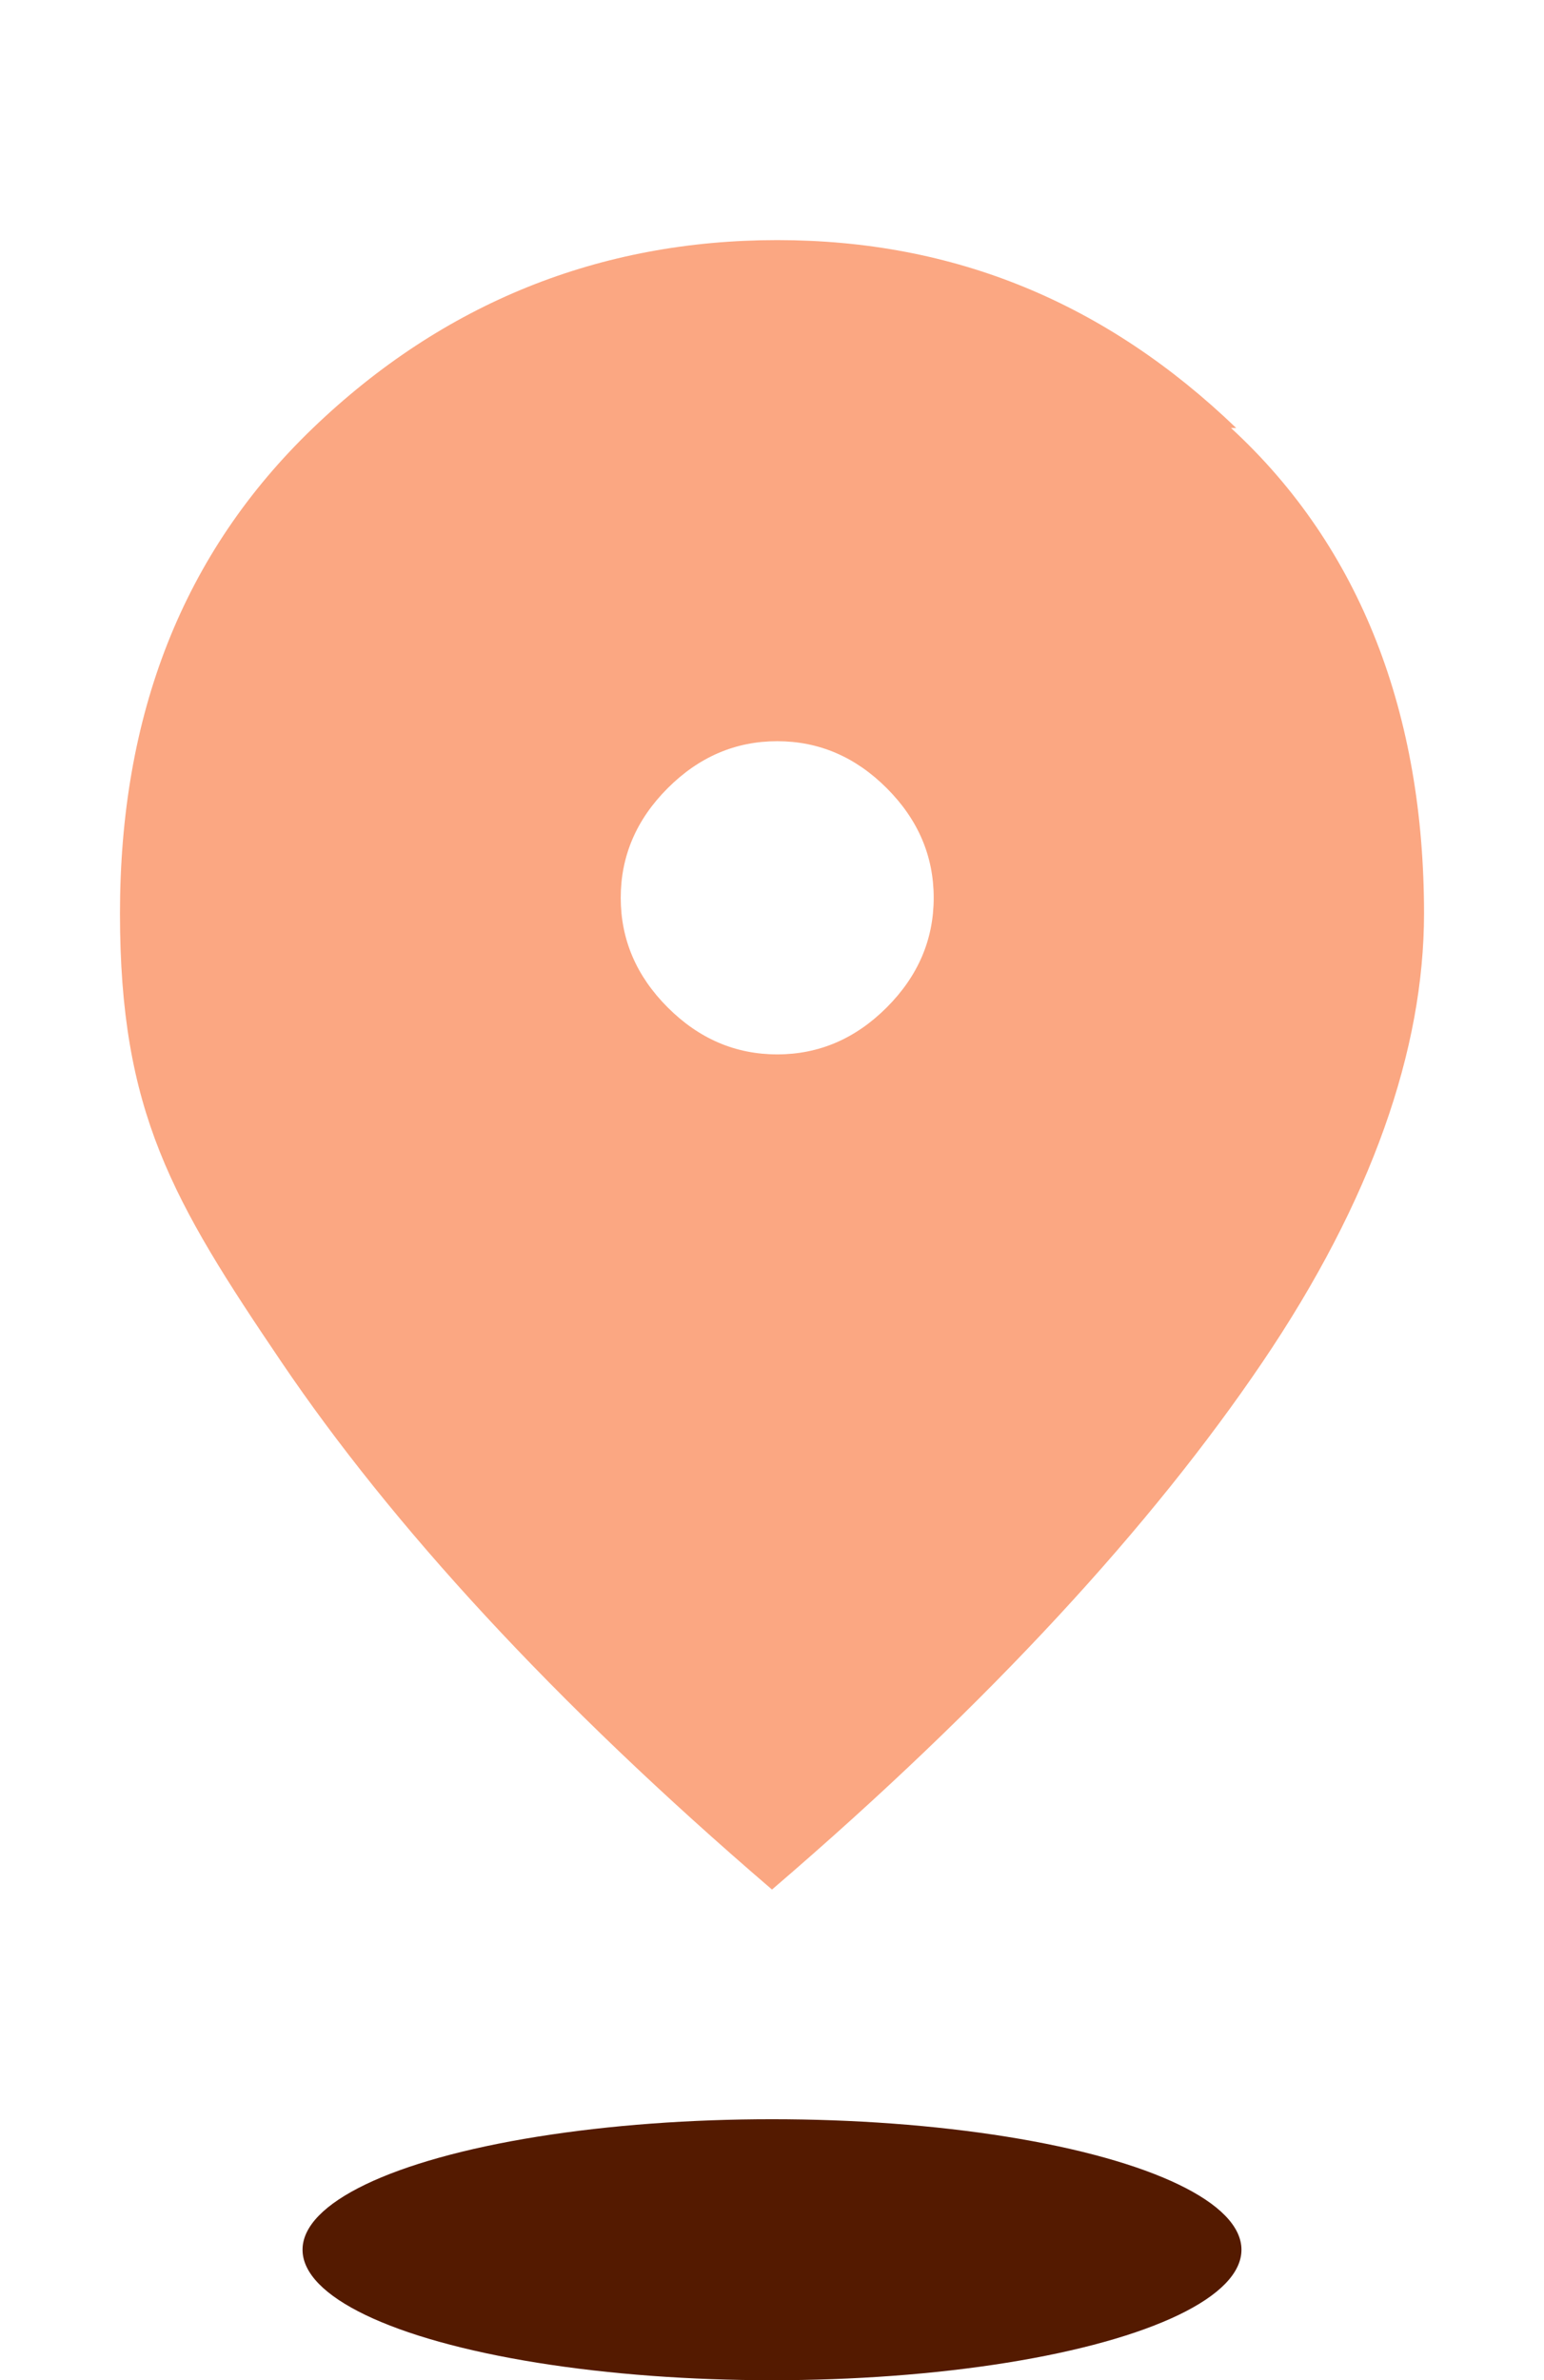
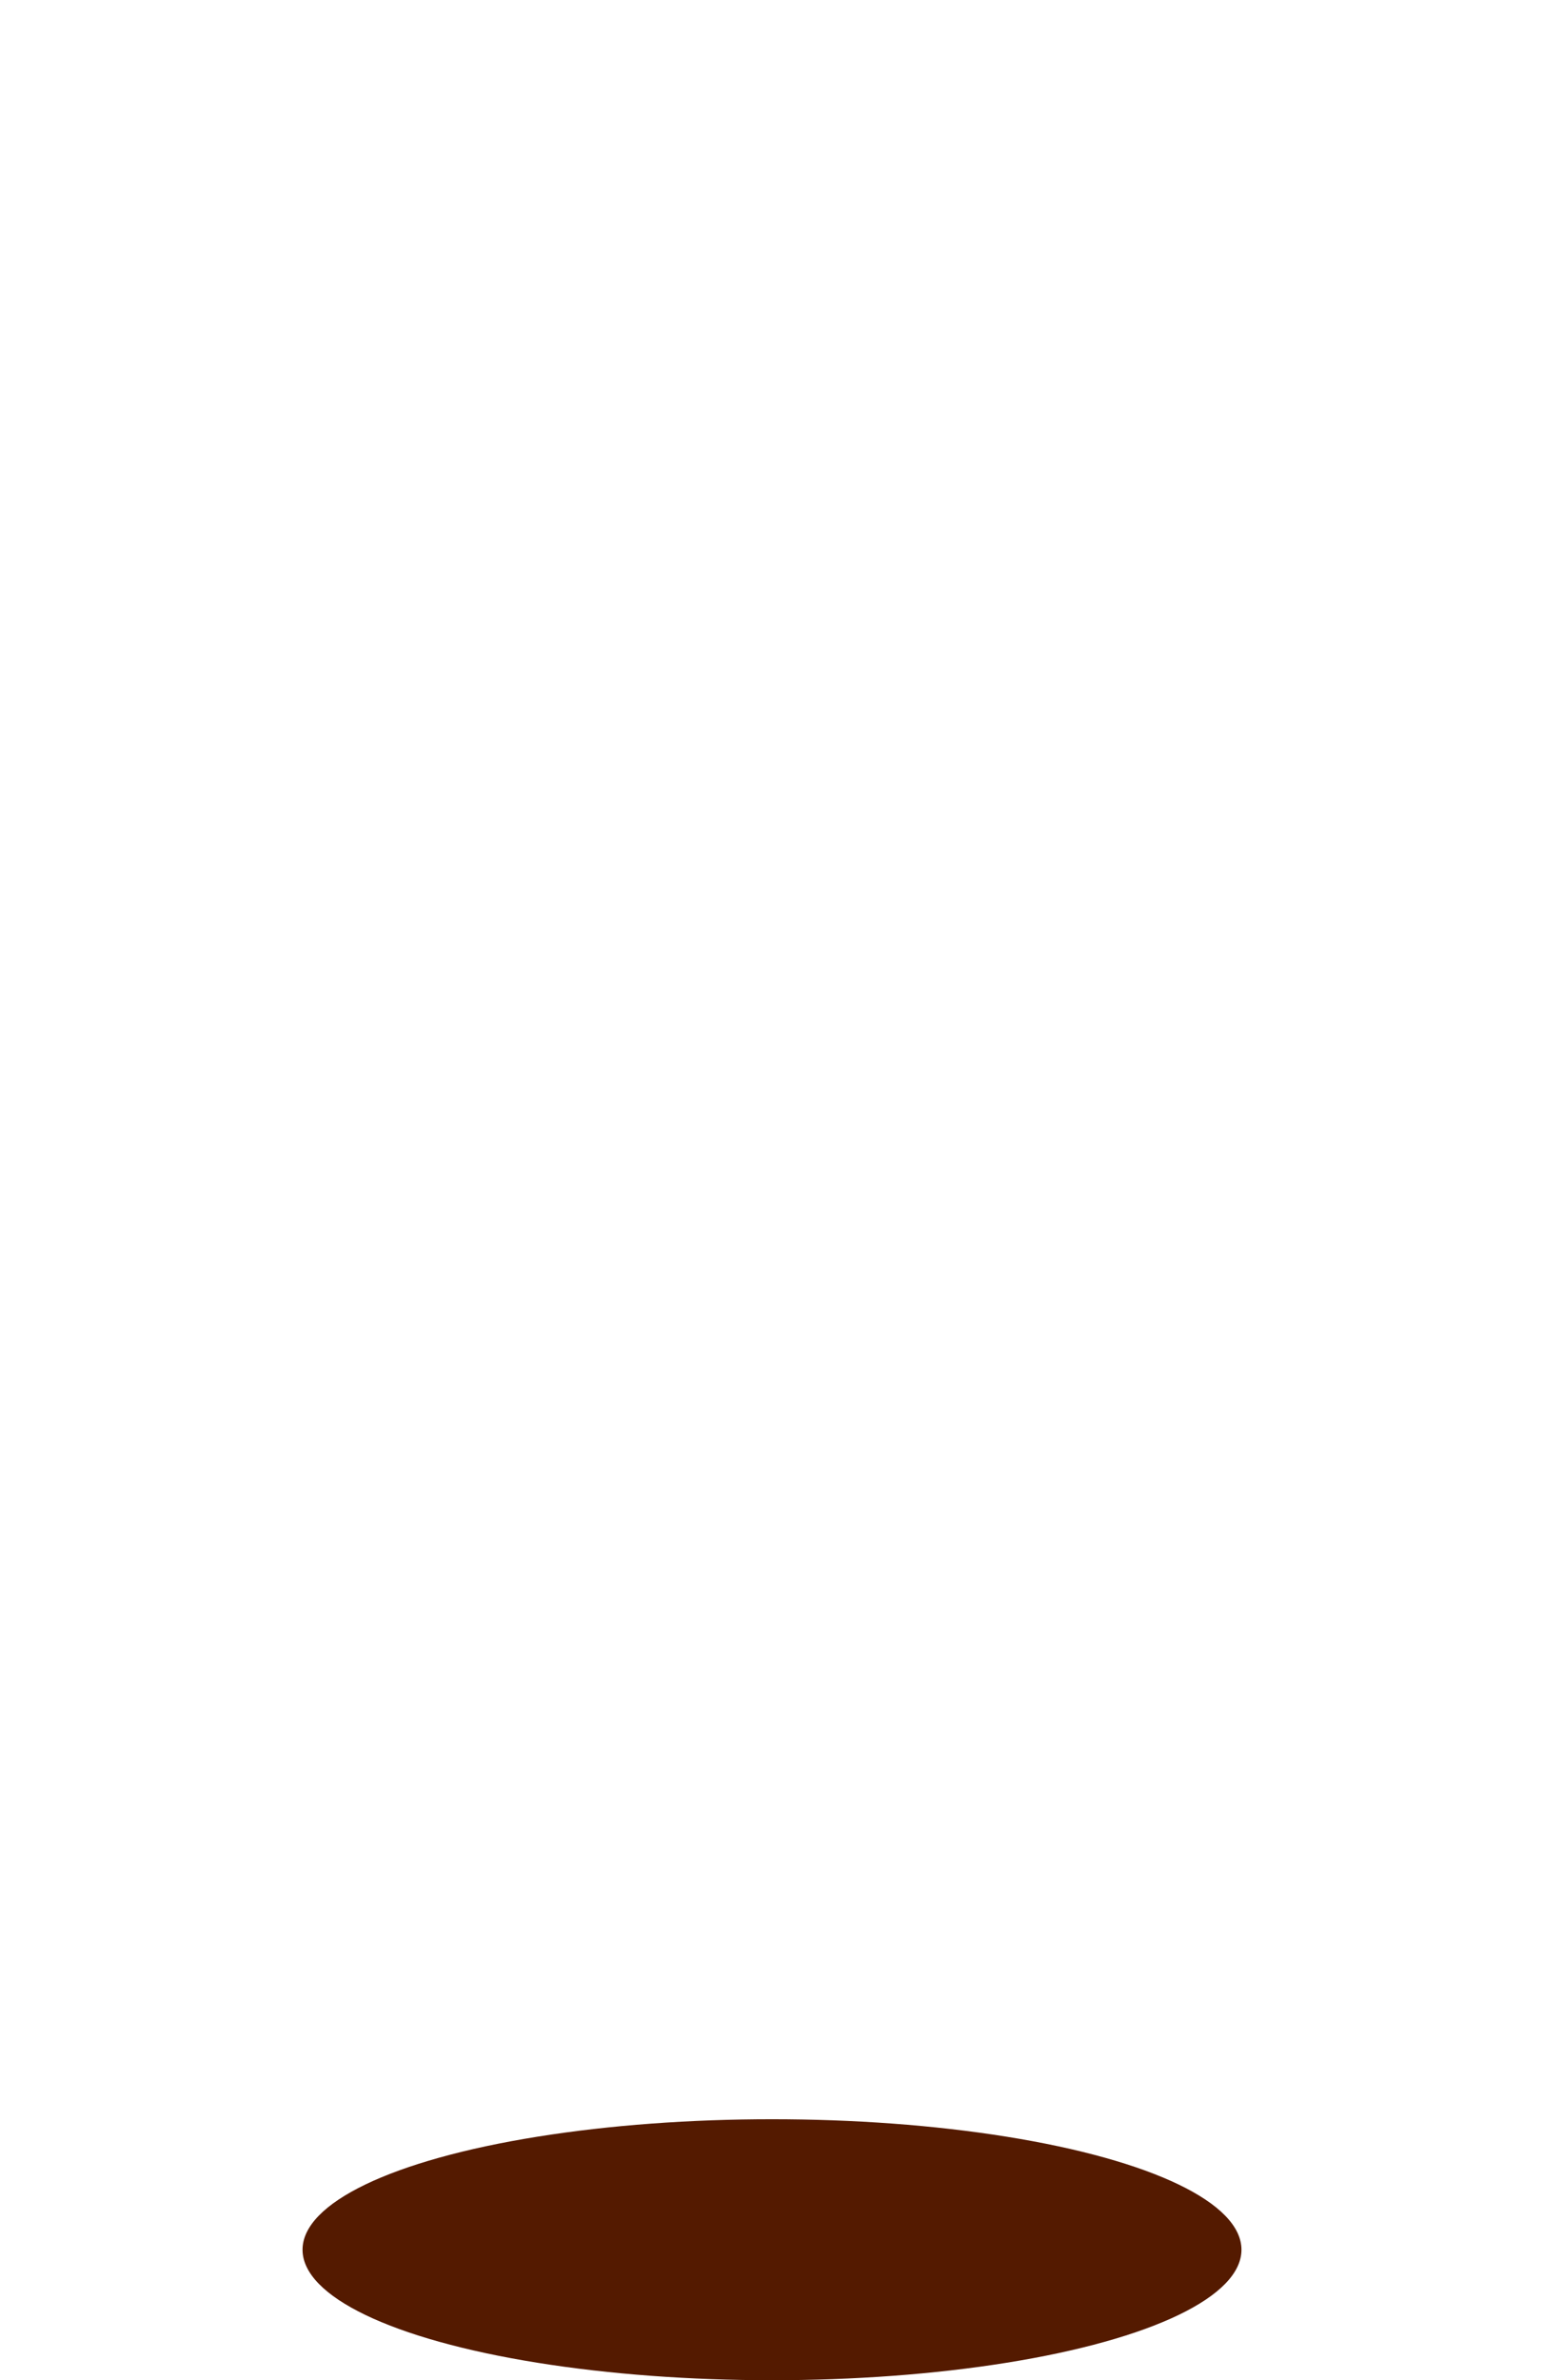
<svg xmlns="http://www.w3.org/2000/svg" id="_圖層_1" data-name="圖層_1" version="1.1" viewBox="0 0 29.6 45.6">
  <defs>
    <style>
      .st0 {
        fill: #541a00;
      }

      .st1 {
        fill: #fba782;
      }
    </style>
  </defs>
-   <path class="st1" d="M23.7,8.2c-2.5-2.4-5.4-3.6-8.8-3.6s-6.4,1.2-8.9,3.6-3.7,5.5-3.7,9.3,1,5.5,3.1,8.6c2.1,3.1,5.2,6.5,9.4,10.1,4.2-3.6,7.3-7,9.4-10.1,2.1-3.1,3.1-6,3.1-8.6,0-3.8-1.2-7-3.7-9.3ZM17,19.3c-.6.6-1.3.9-2.1.9s-1.5-.3-2.1-.9c-.6-.6-.9-1.3-.9-2.1s.3-1.5.9-2.1c.6-.6,1.3-.9,2.1-.9s1.5.3,2.1.9.9,1.3.9,2.1-.3,1.5-.9,2.1Z" />
  <ellipse class="st0" cx="14.8" cy="43.1" rx="9" ry="2.5" />
</svg>